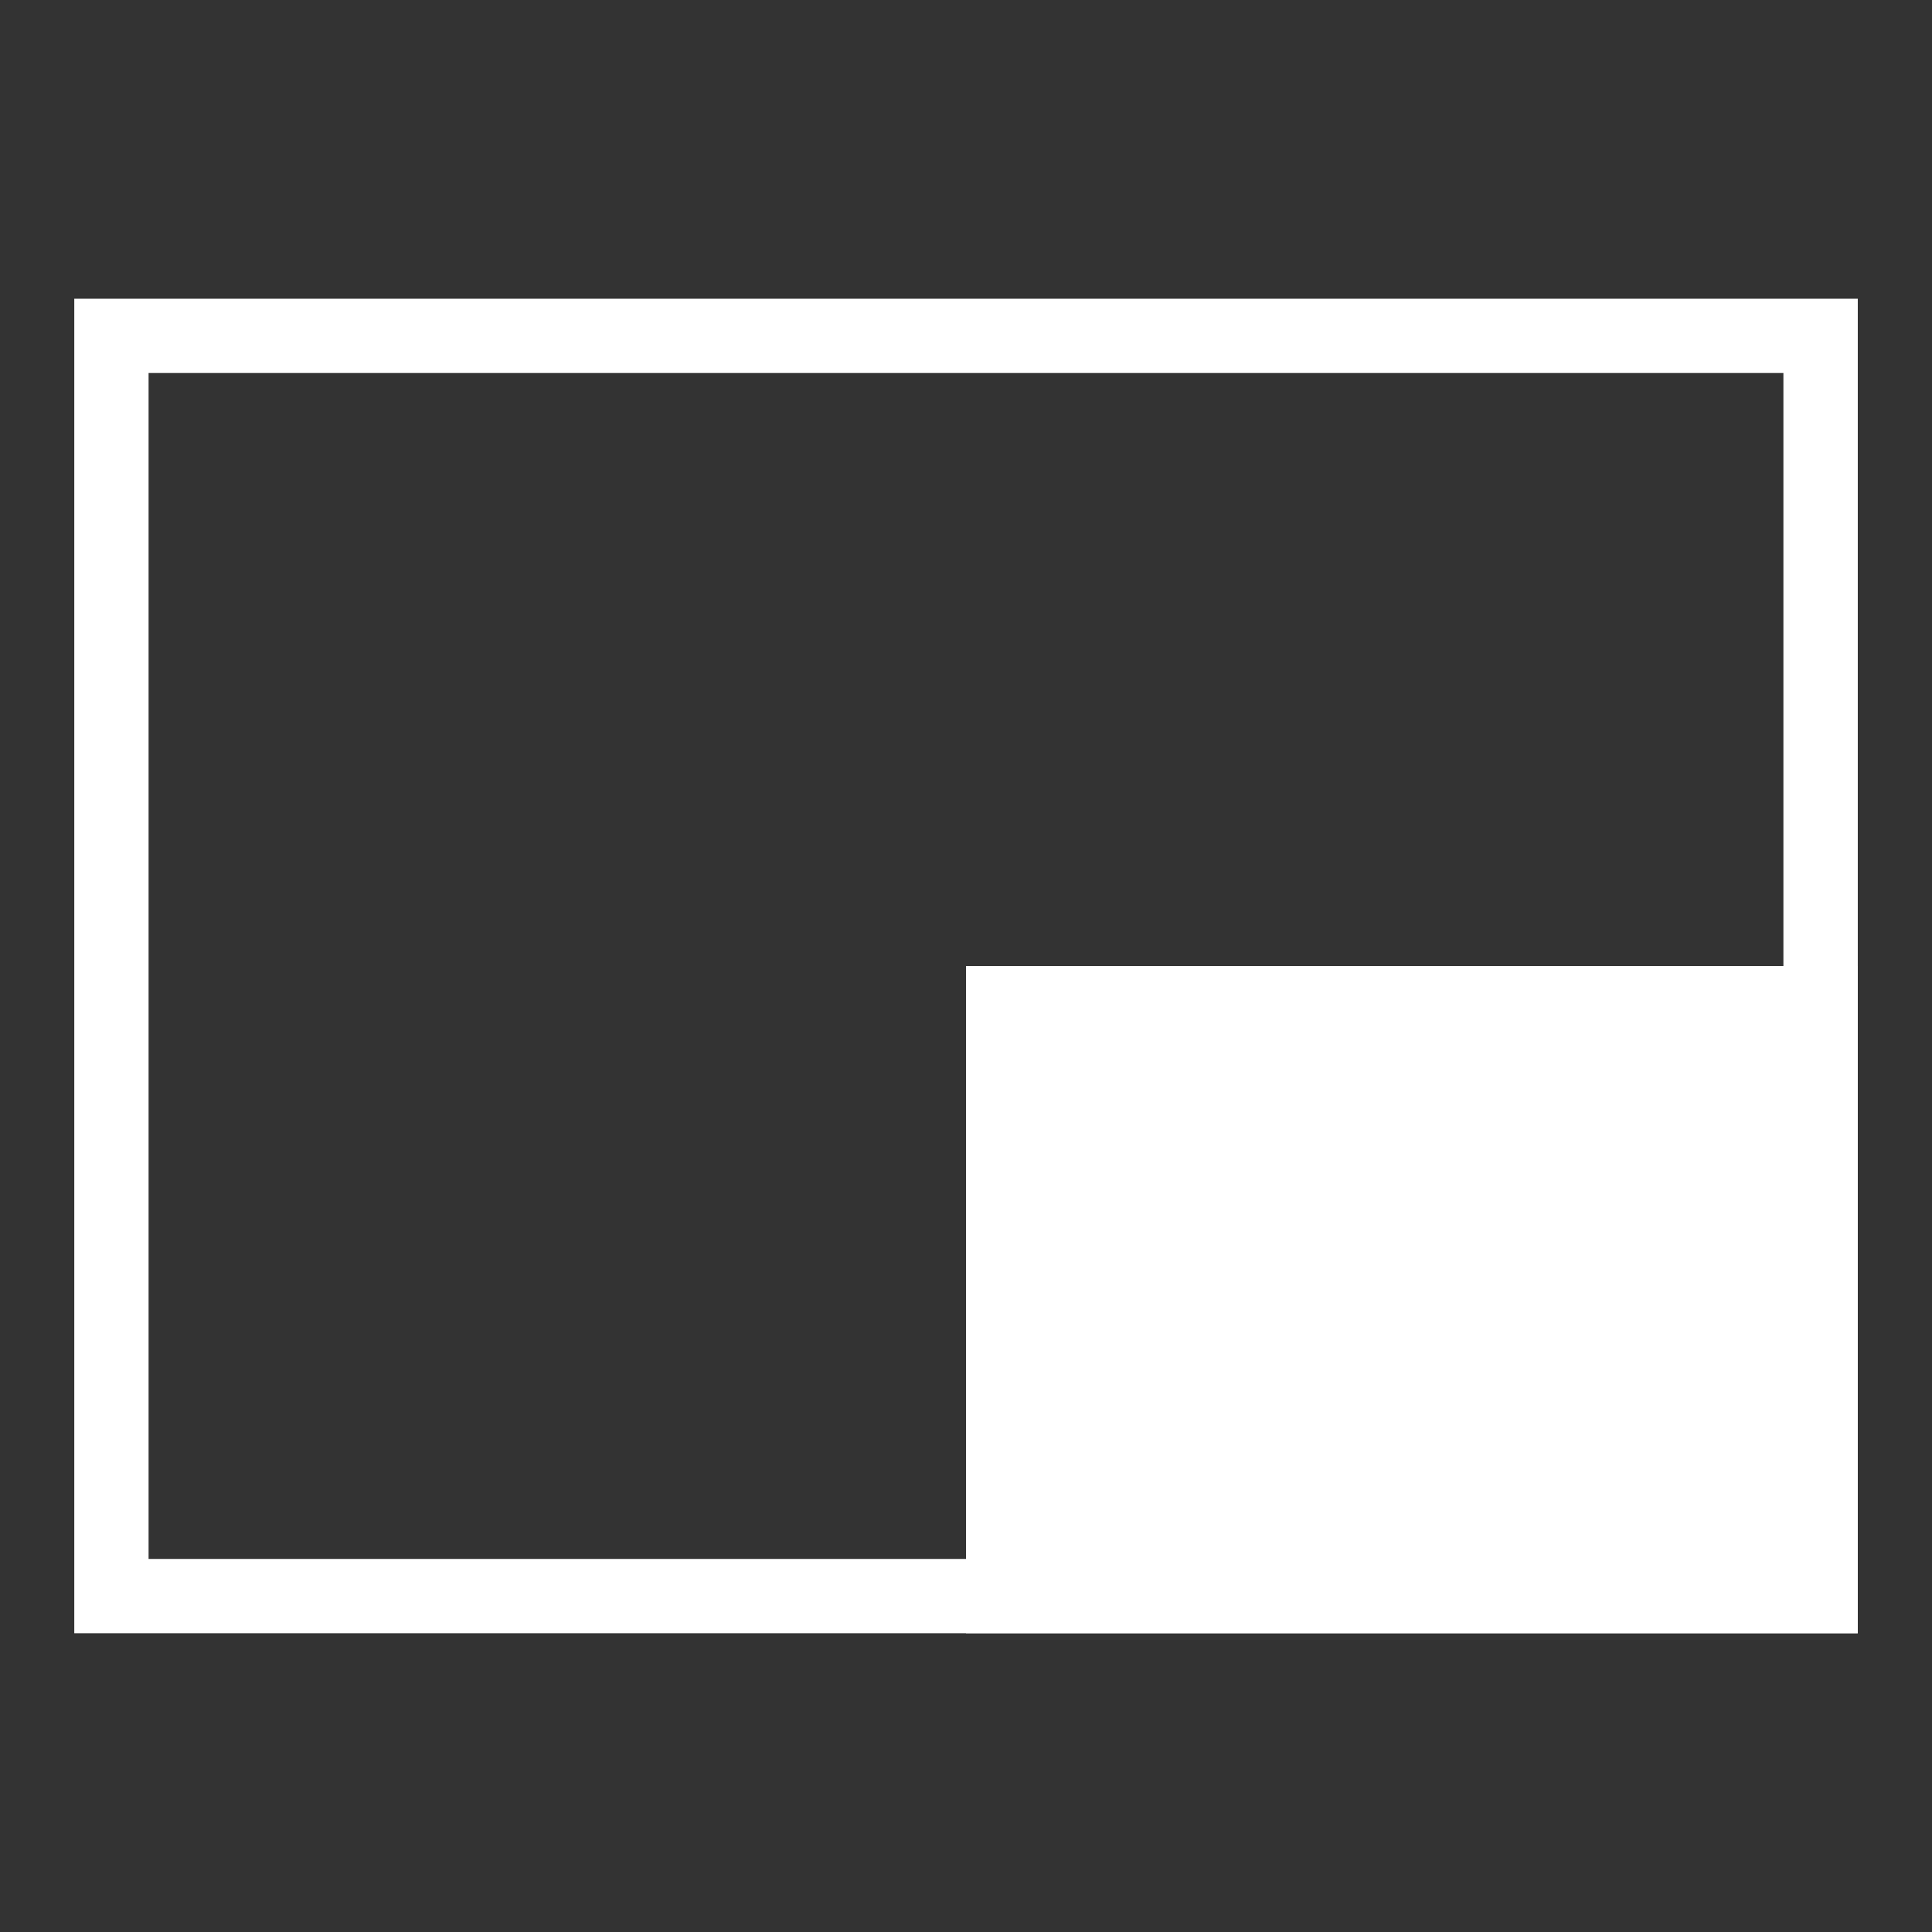
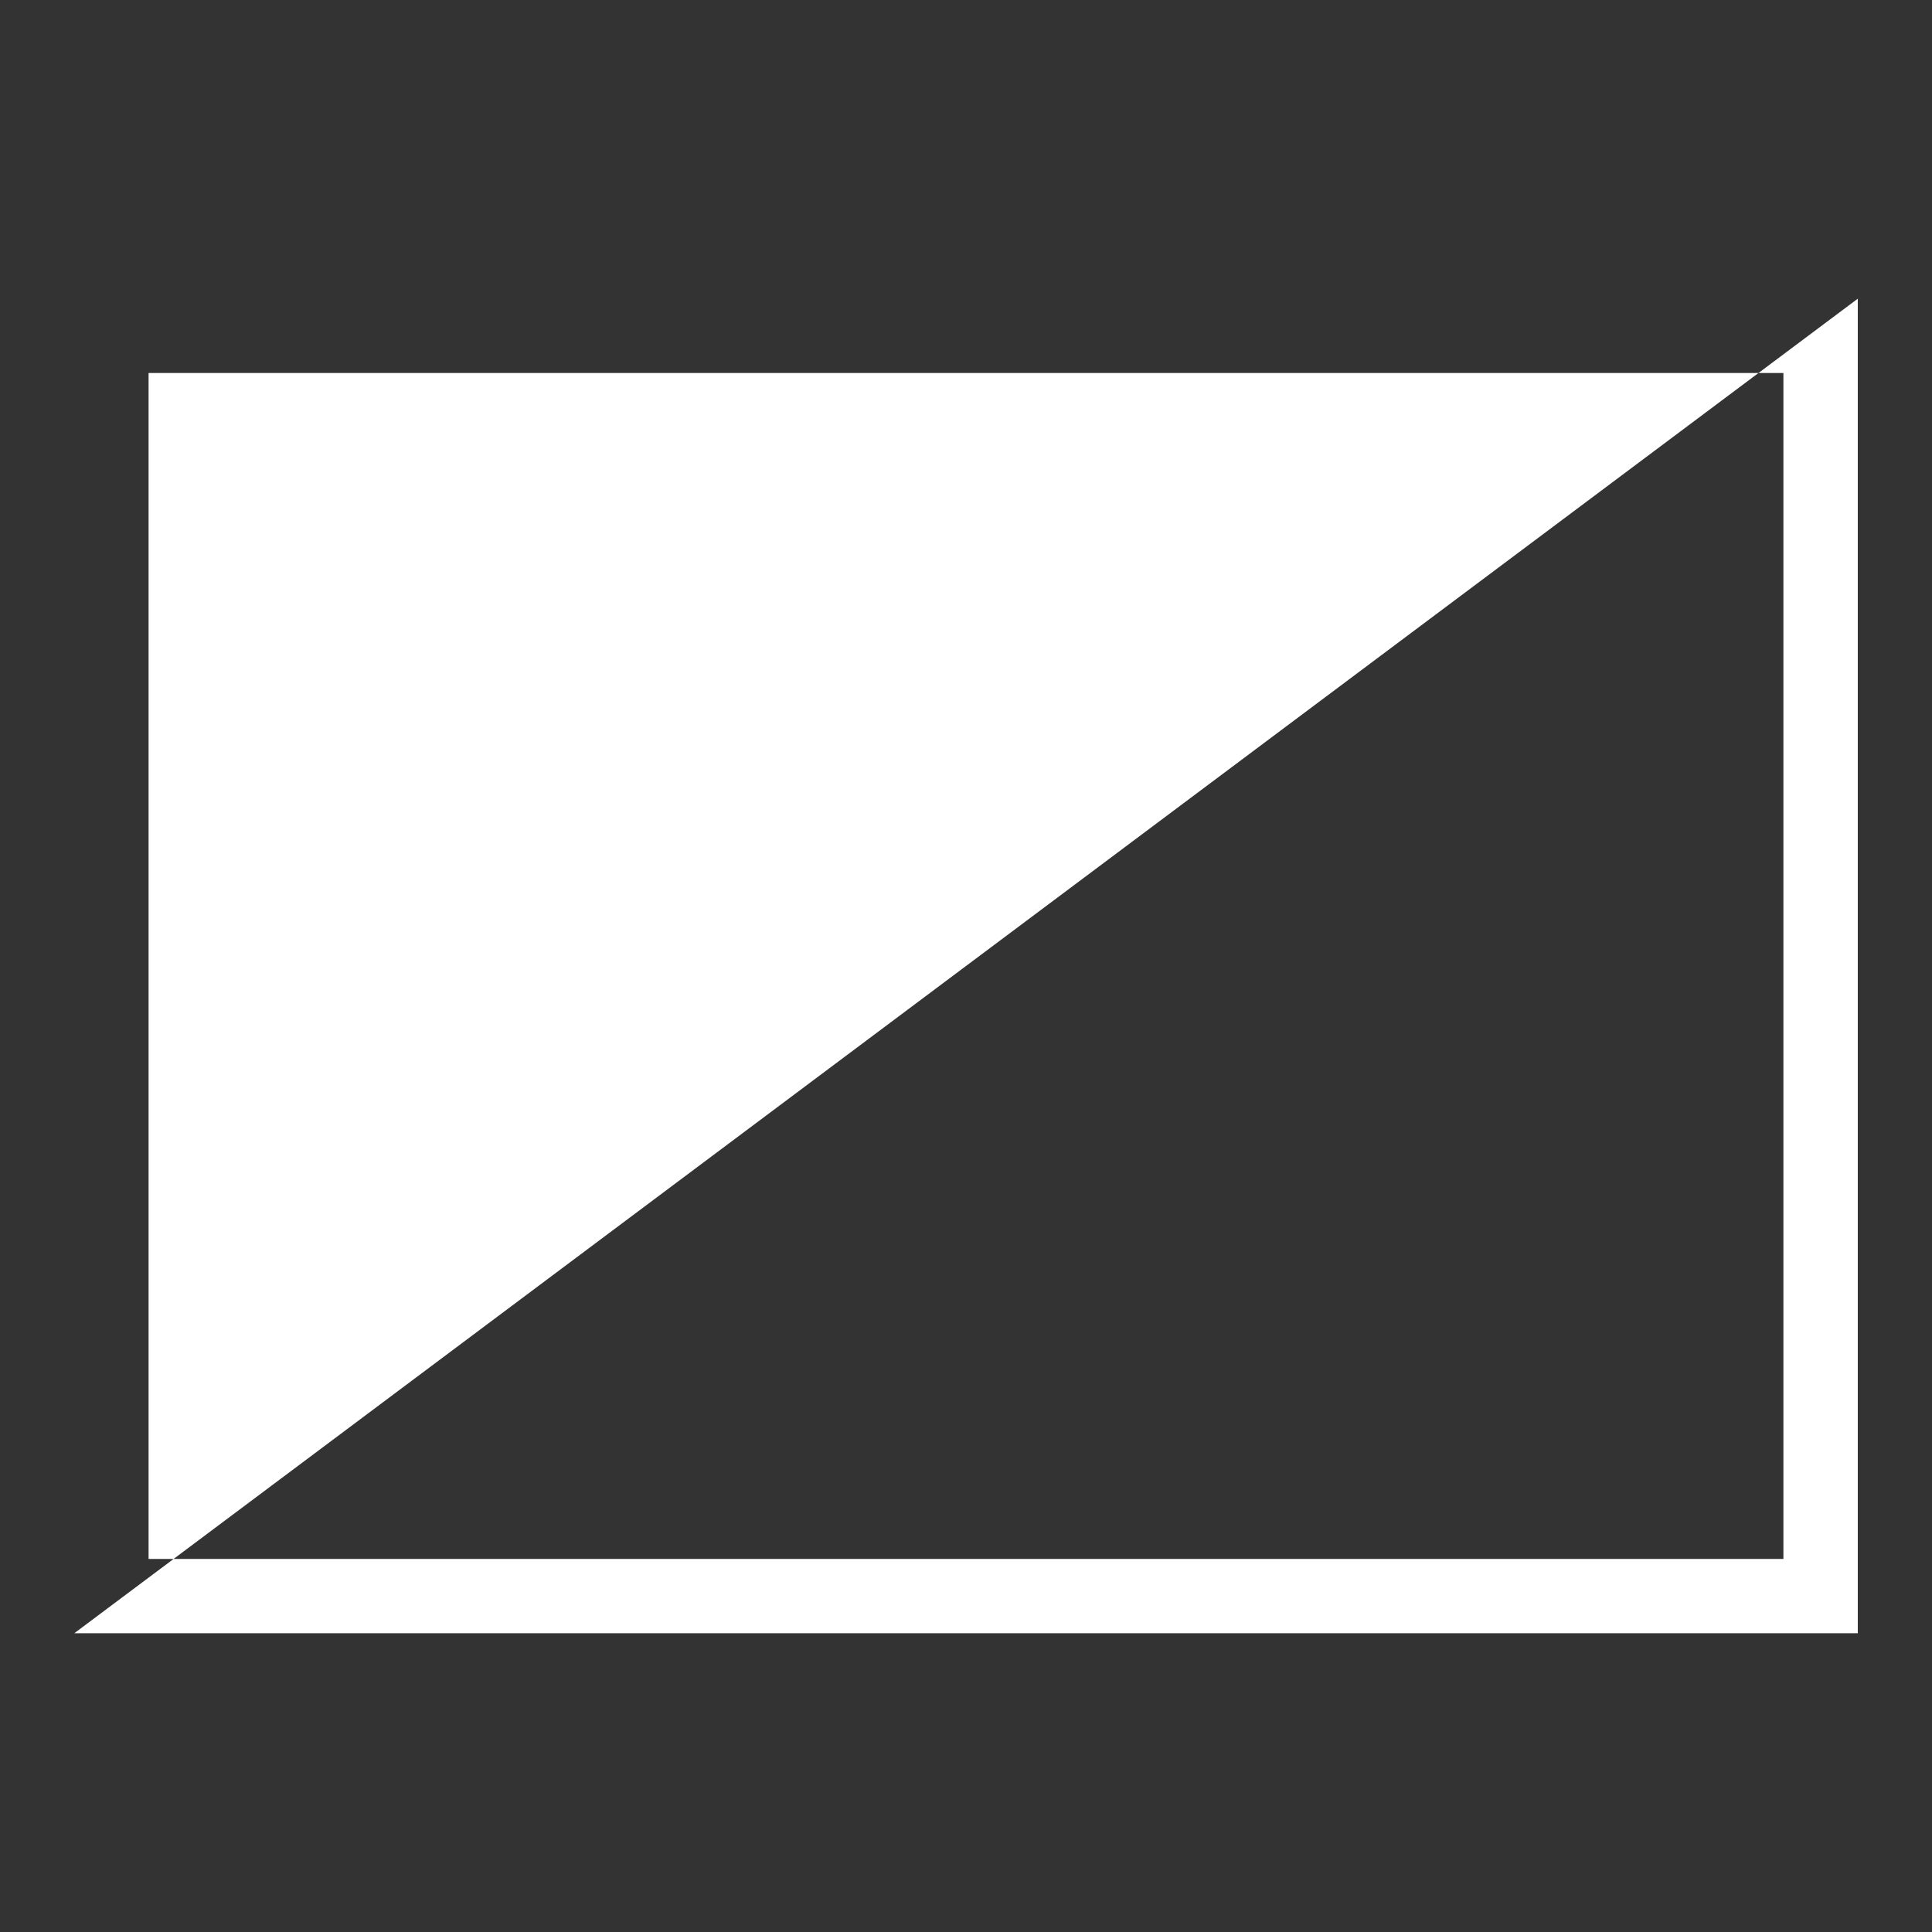
<svg xmlns="http://www.w3.org/2000/svg" width="100%" height="100%" viewBox="0 0 26 26" version="1.1" xml:space="preserve" style="fill-rule:evenodd;clip-rule:evenodd;stroke-linejoin:round;stroke-miterlimit:2;">
  <rect x="0" y="0" width="26" height="26" fill="#333333" stroke="none" />
  <g id="White">
    <g id="BottomRight" transform="matrix(1,0,0,0.781,12,11.821)">
-       <rect x="1" y="1.51" width="12" height="11.497" style="fill:white;" />
-     </g>
+       </g>
    <g id="Pane" transform="matrix(1.01,0,0,0.774,-0.271,2.981)">
-       <path d="M25.022,1.342L1.258,1.342L1.258,24.546L25.022,24.546L25.022,1.342ZM24.031,2.634L24.031,23.254C24.031,23.254 2.248,23.254 2.248,23.254C2.248,23.254 2.248,2.634 2.248,2.634C2.248,2.634 24.031,2.634 24.031,2.634Z" style="fill:white;" />
+       <path d="M25.022,1.342L1.258,24.546L25.022,24.546L25.022,1.342ZM24.031,2.634L24.031,23.254C24.031,23.254 2.248,23.254 2.248,23.254C2.248,23.254 2.248,2.634 2.248,2.634C2.248,2.634 24.031,2.634 24.031,2.634Z" style="fill:white;" />
    </g>
  </g>
</svg>